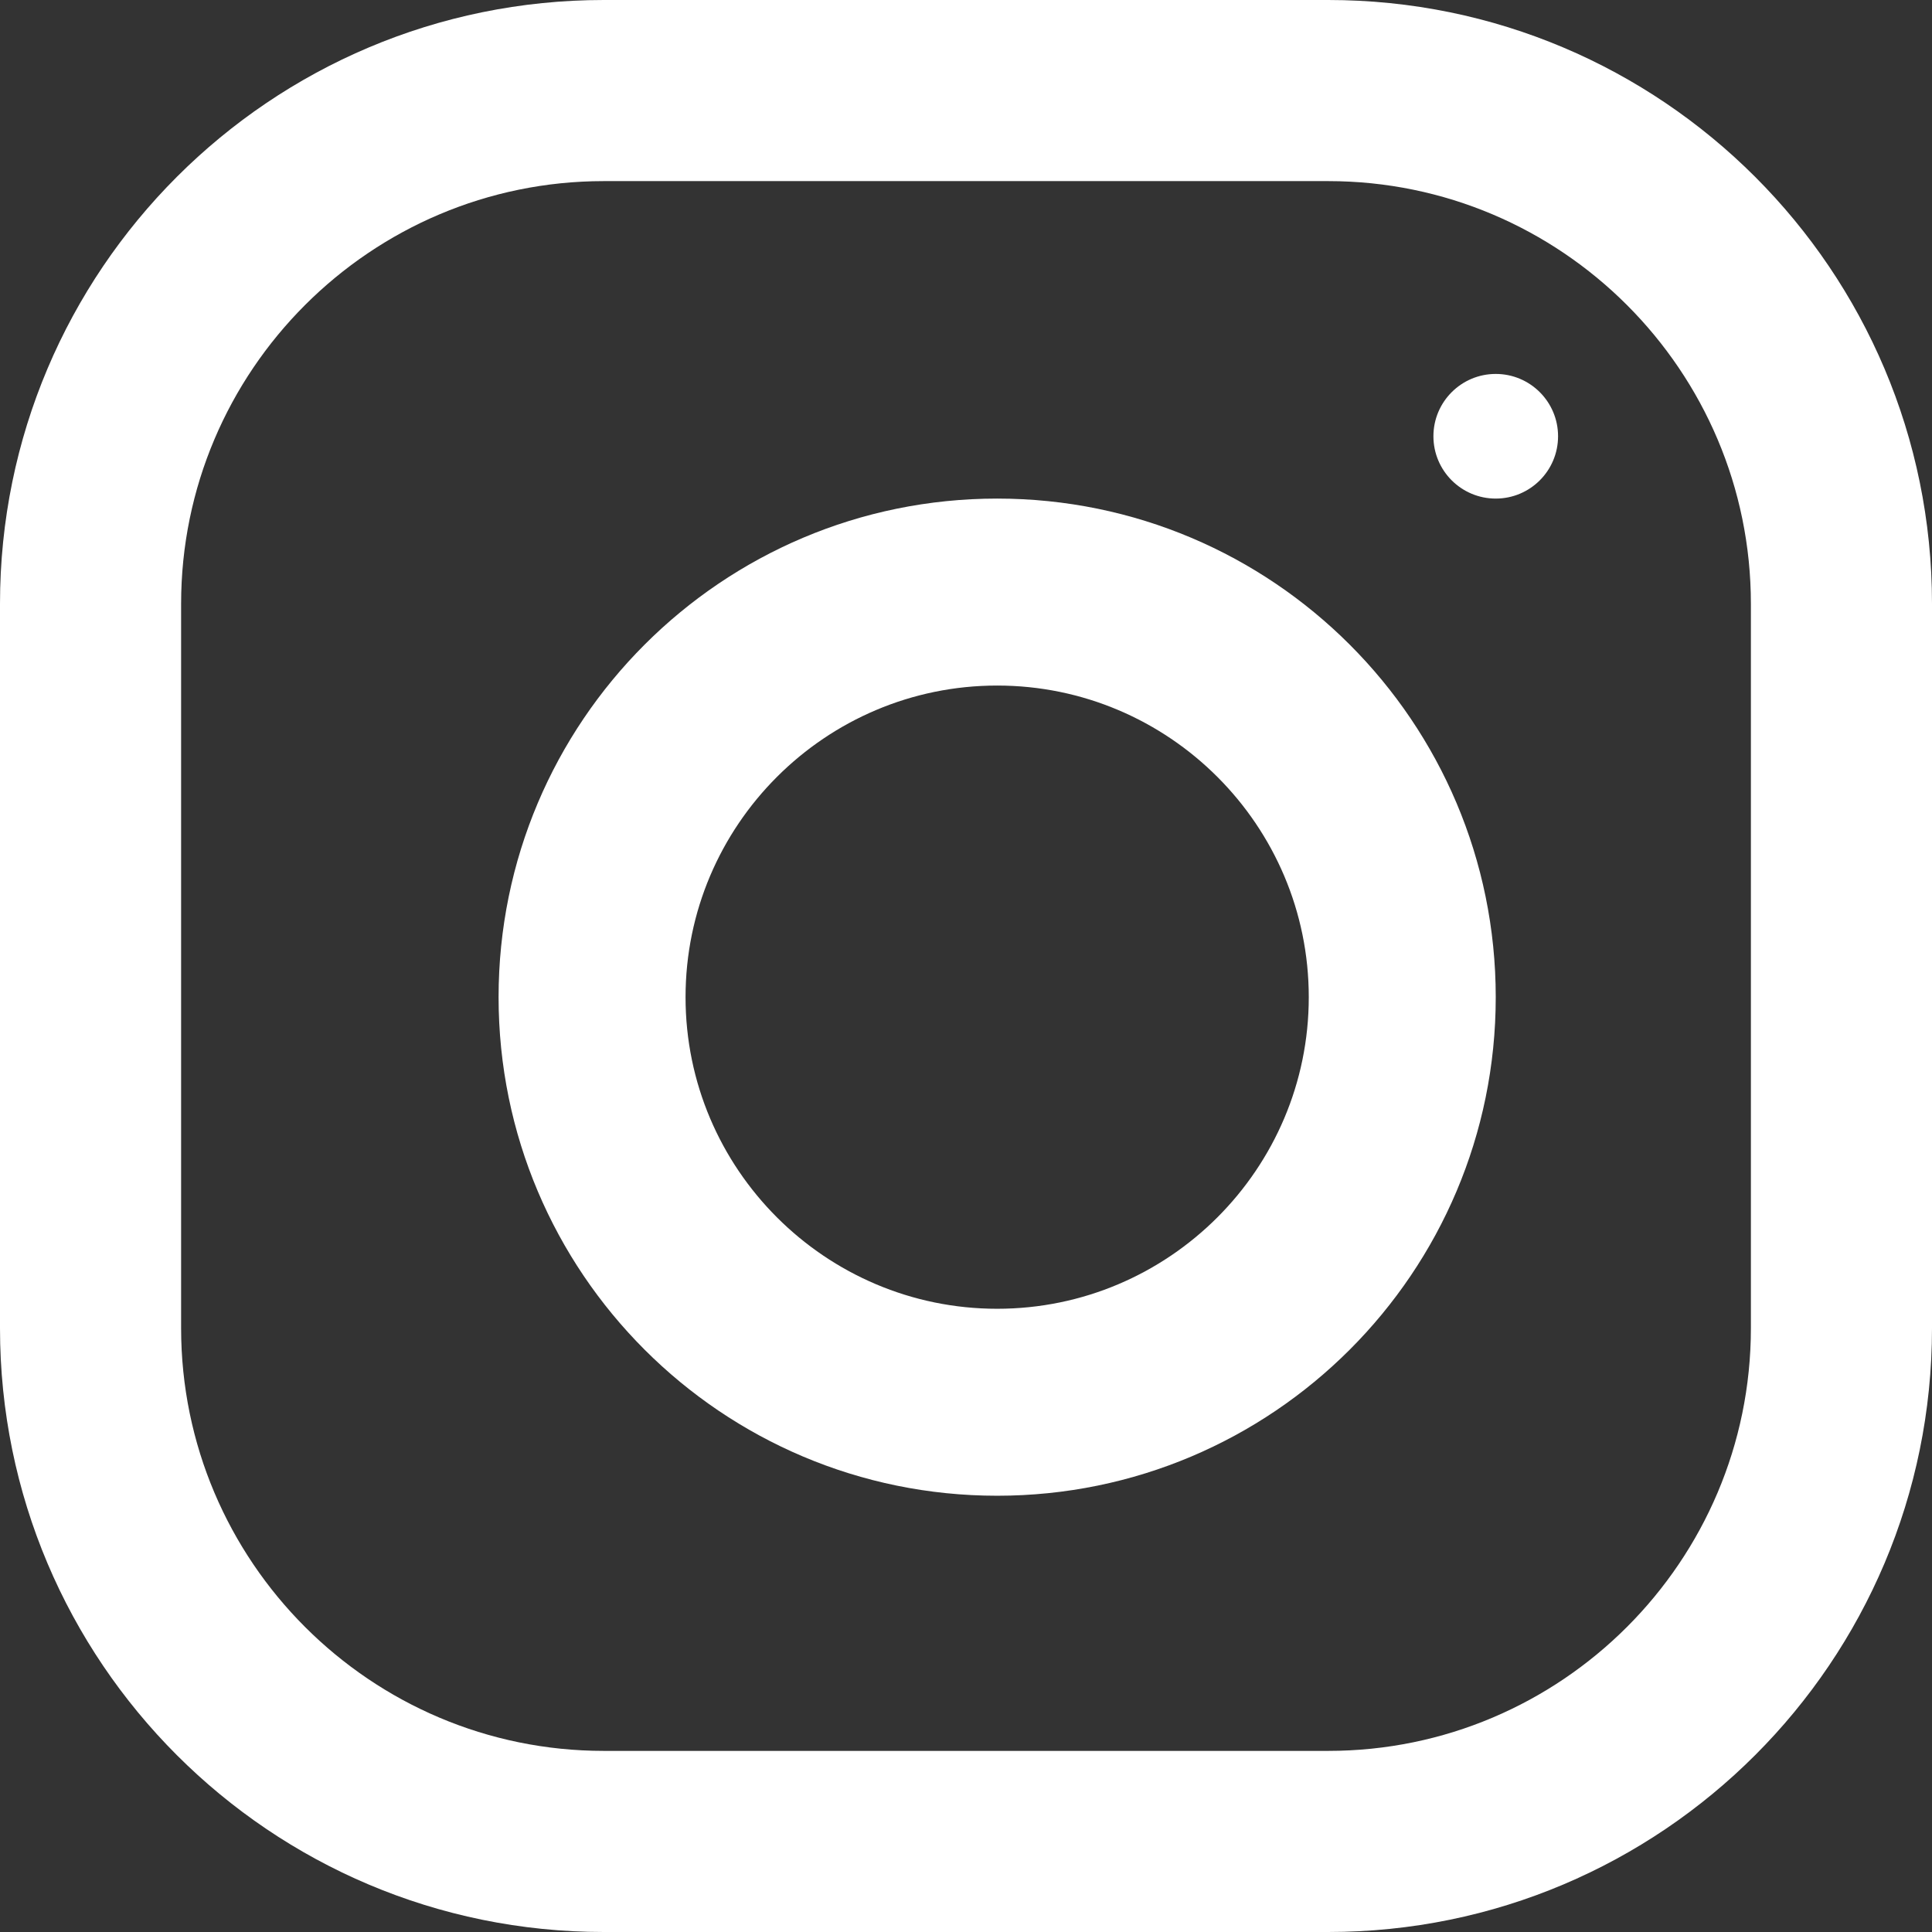
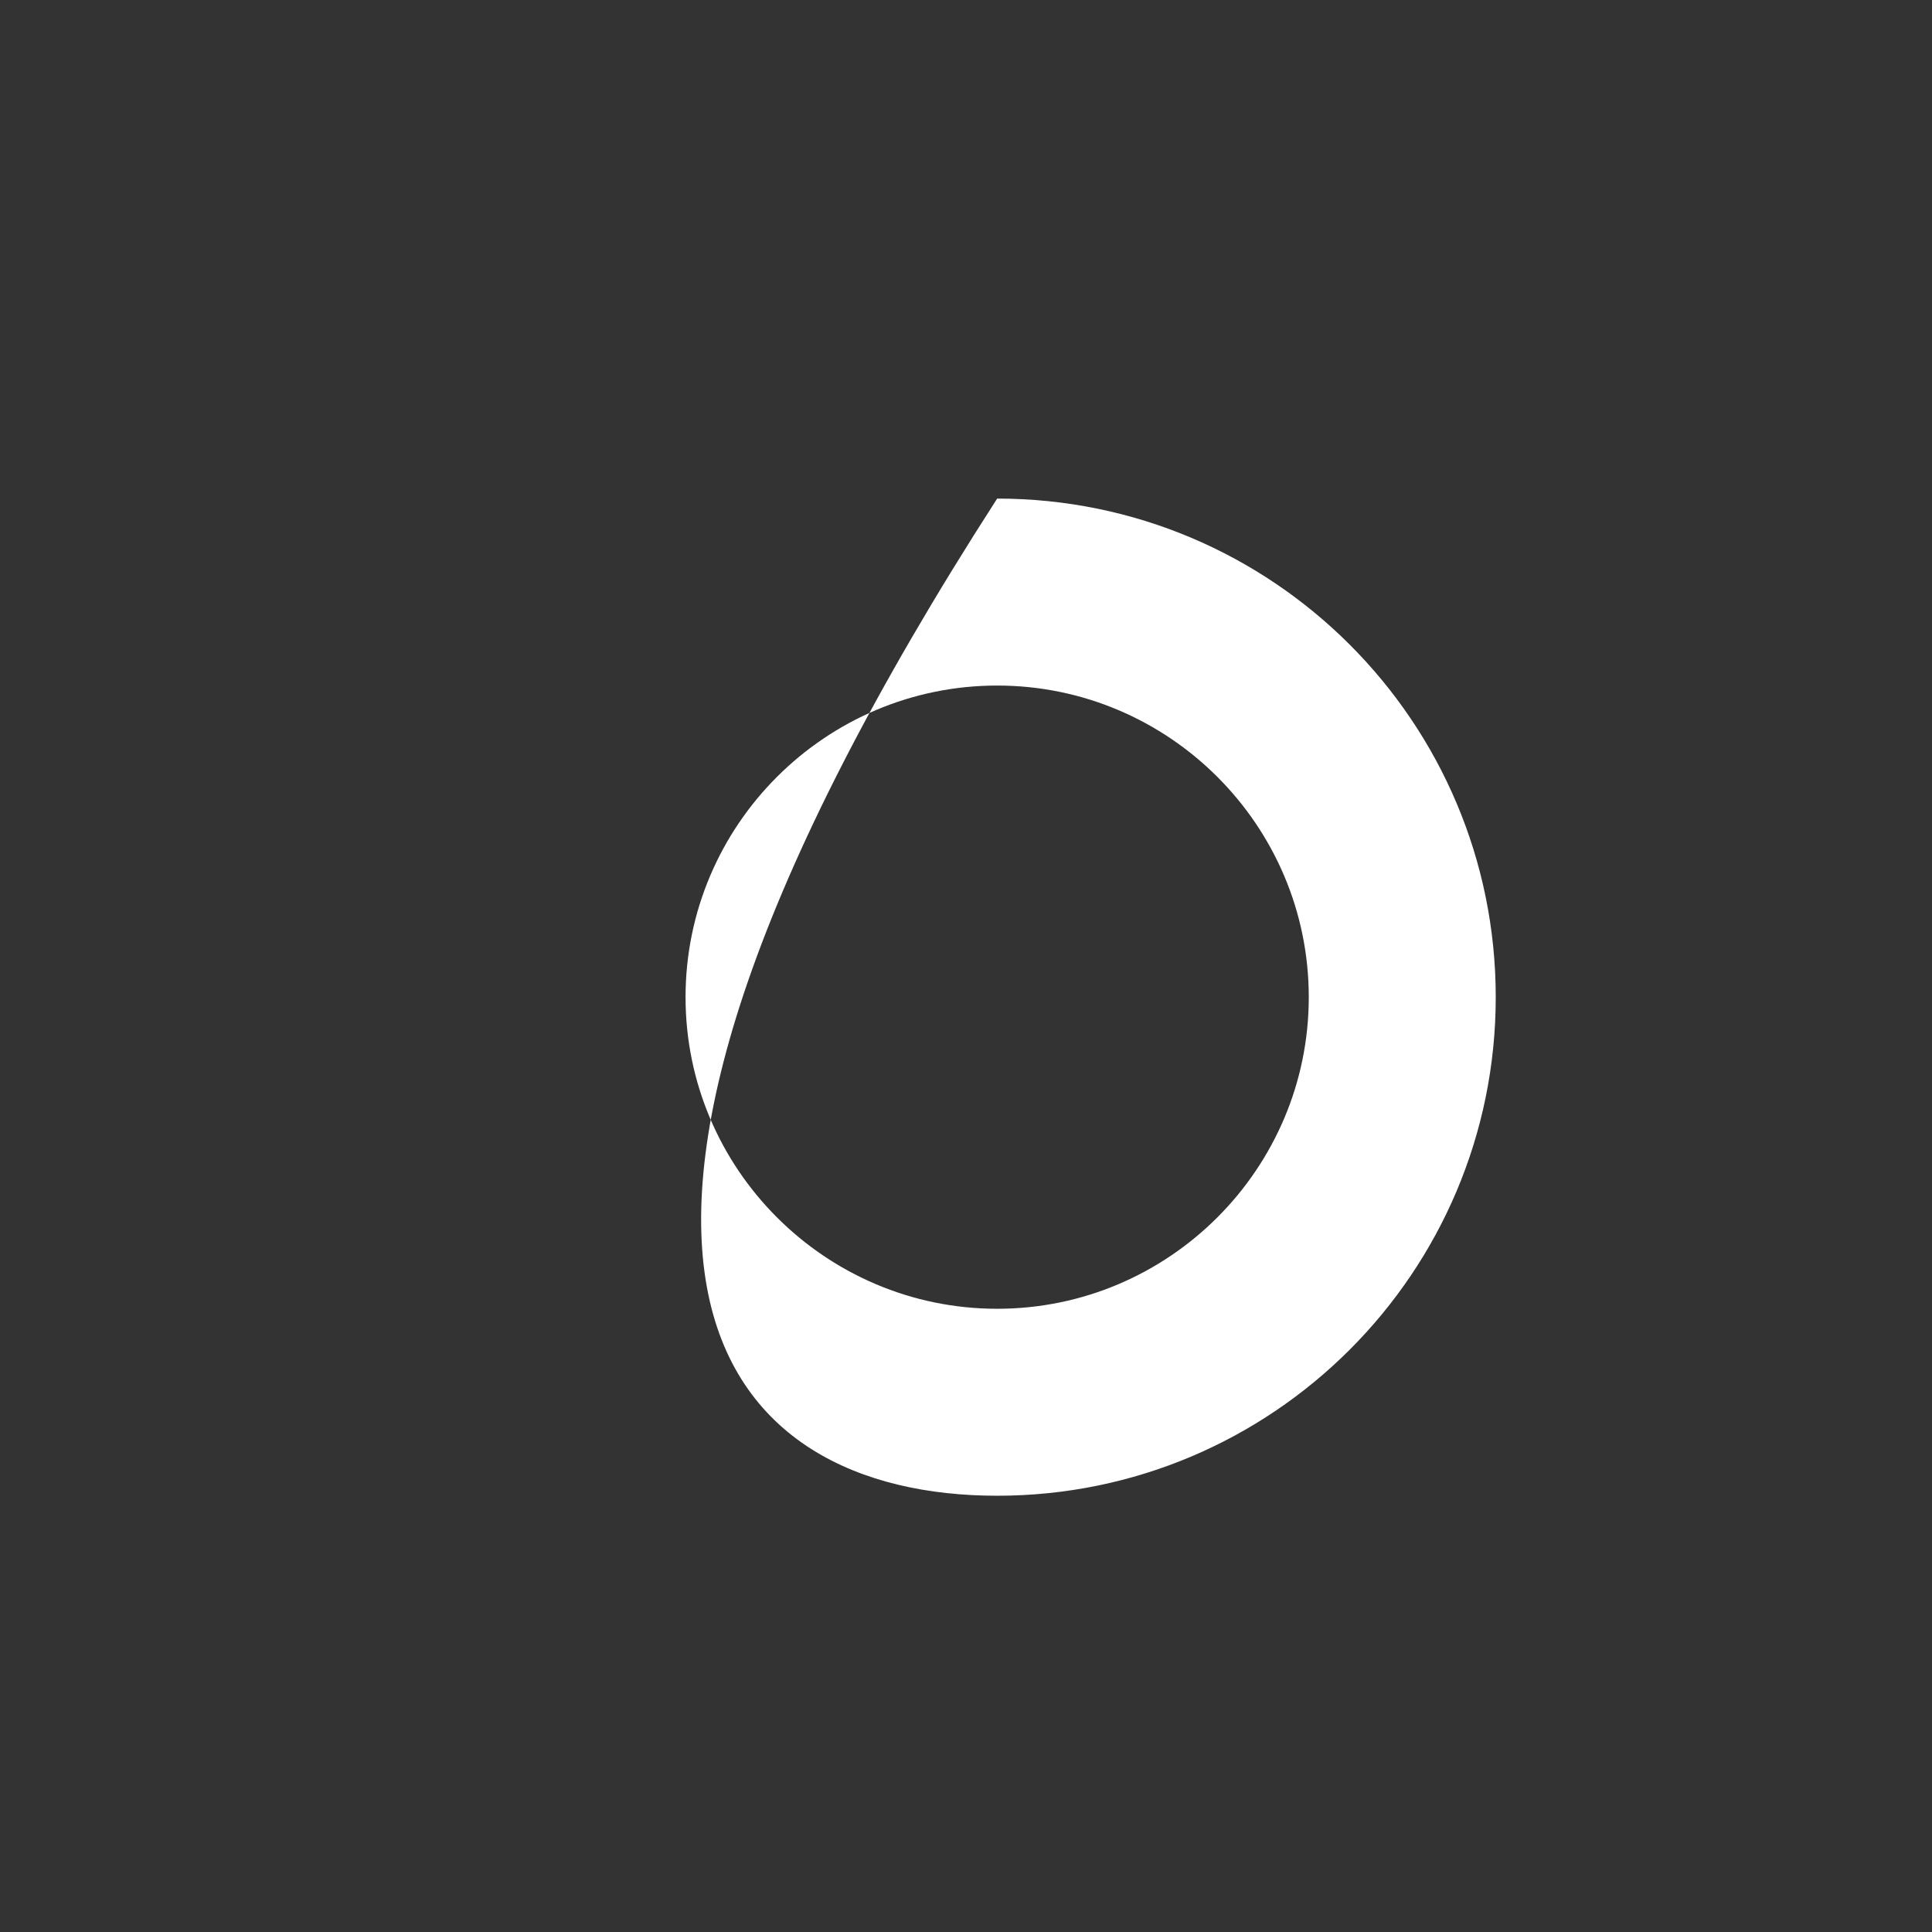
<svg xmlns="http://www.w3.org/2000/svg" width="31px" height="31px" viewBox="0 0 31 31" version="1.1">
  <rect x="0" y="0" width="31" height="31" fill="#333333" stroke="none" />
  <title>Color</title>
  <desc>Created with Sketch.</desc>
  <g id="Symbols" stroke="none" stroke-width="1" fill="none" fill-rule="evenodd">
    <g id="Icon/Social/Insta">
      <g id="Mask" fill="#ffffff" fill-rule="nonzero">
-         <path d="M21.312,0 L9.688,0 C4.338,0 0,4.338 0,9.688 L0,21.312 C0,26.662 4.338,31 9.688,31 L21.312,31 C26.662,31 31,26.662 31,21.312 L31,9.688 C31,4.338 26.662,0 21.312,0 Z M28.094,21.312 C28.094,25.052 25.052,28.094 21.312,28.094 L9.688,28.094 C5.948,28.094 2.906,25.052 2.906,21.312 L2.906,9.688 C2.906,5.948 5.948,2.906 9.688,2.906 L21.312,2.906 C25.052,2.906 28.094,5.948 28.094,9.688 L28.094,21.312 Z" id="Shape" />
-         <path d="M16,8 C11.582,8 8,11.582 8,16 C8,20.418 11.582,24 16,24 C20.418,24 24,20.418 24,16 C24,11.582 20.418,8 16,8 Z M16,21 C13.244,21 11,18.756 11,16 C11,13.242 13.244,11 16,11 C18.756,11 21,13.242 21,16 C21,18.756 18.756,21 16,21 Z" id="Shape" />
-         <circle id="Oval" cx="24" cy="7" r="1" />
+         <path d="M16,8 C8,20.418 11.582,24 16,24 C20.418,24 24,20.418 24,16 C24,11.582 20.418,8 16,8 Z M16,21 C13.244,21 11,18.756 11,16 C11,13.242 13.244,11 16,11 C18.756,11 21,13.242 21,16 C21,18.756 18.756,21 16,21 Z" id="Shape" />
      </g>
    </g>
  </g>
</svg>